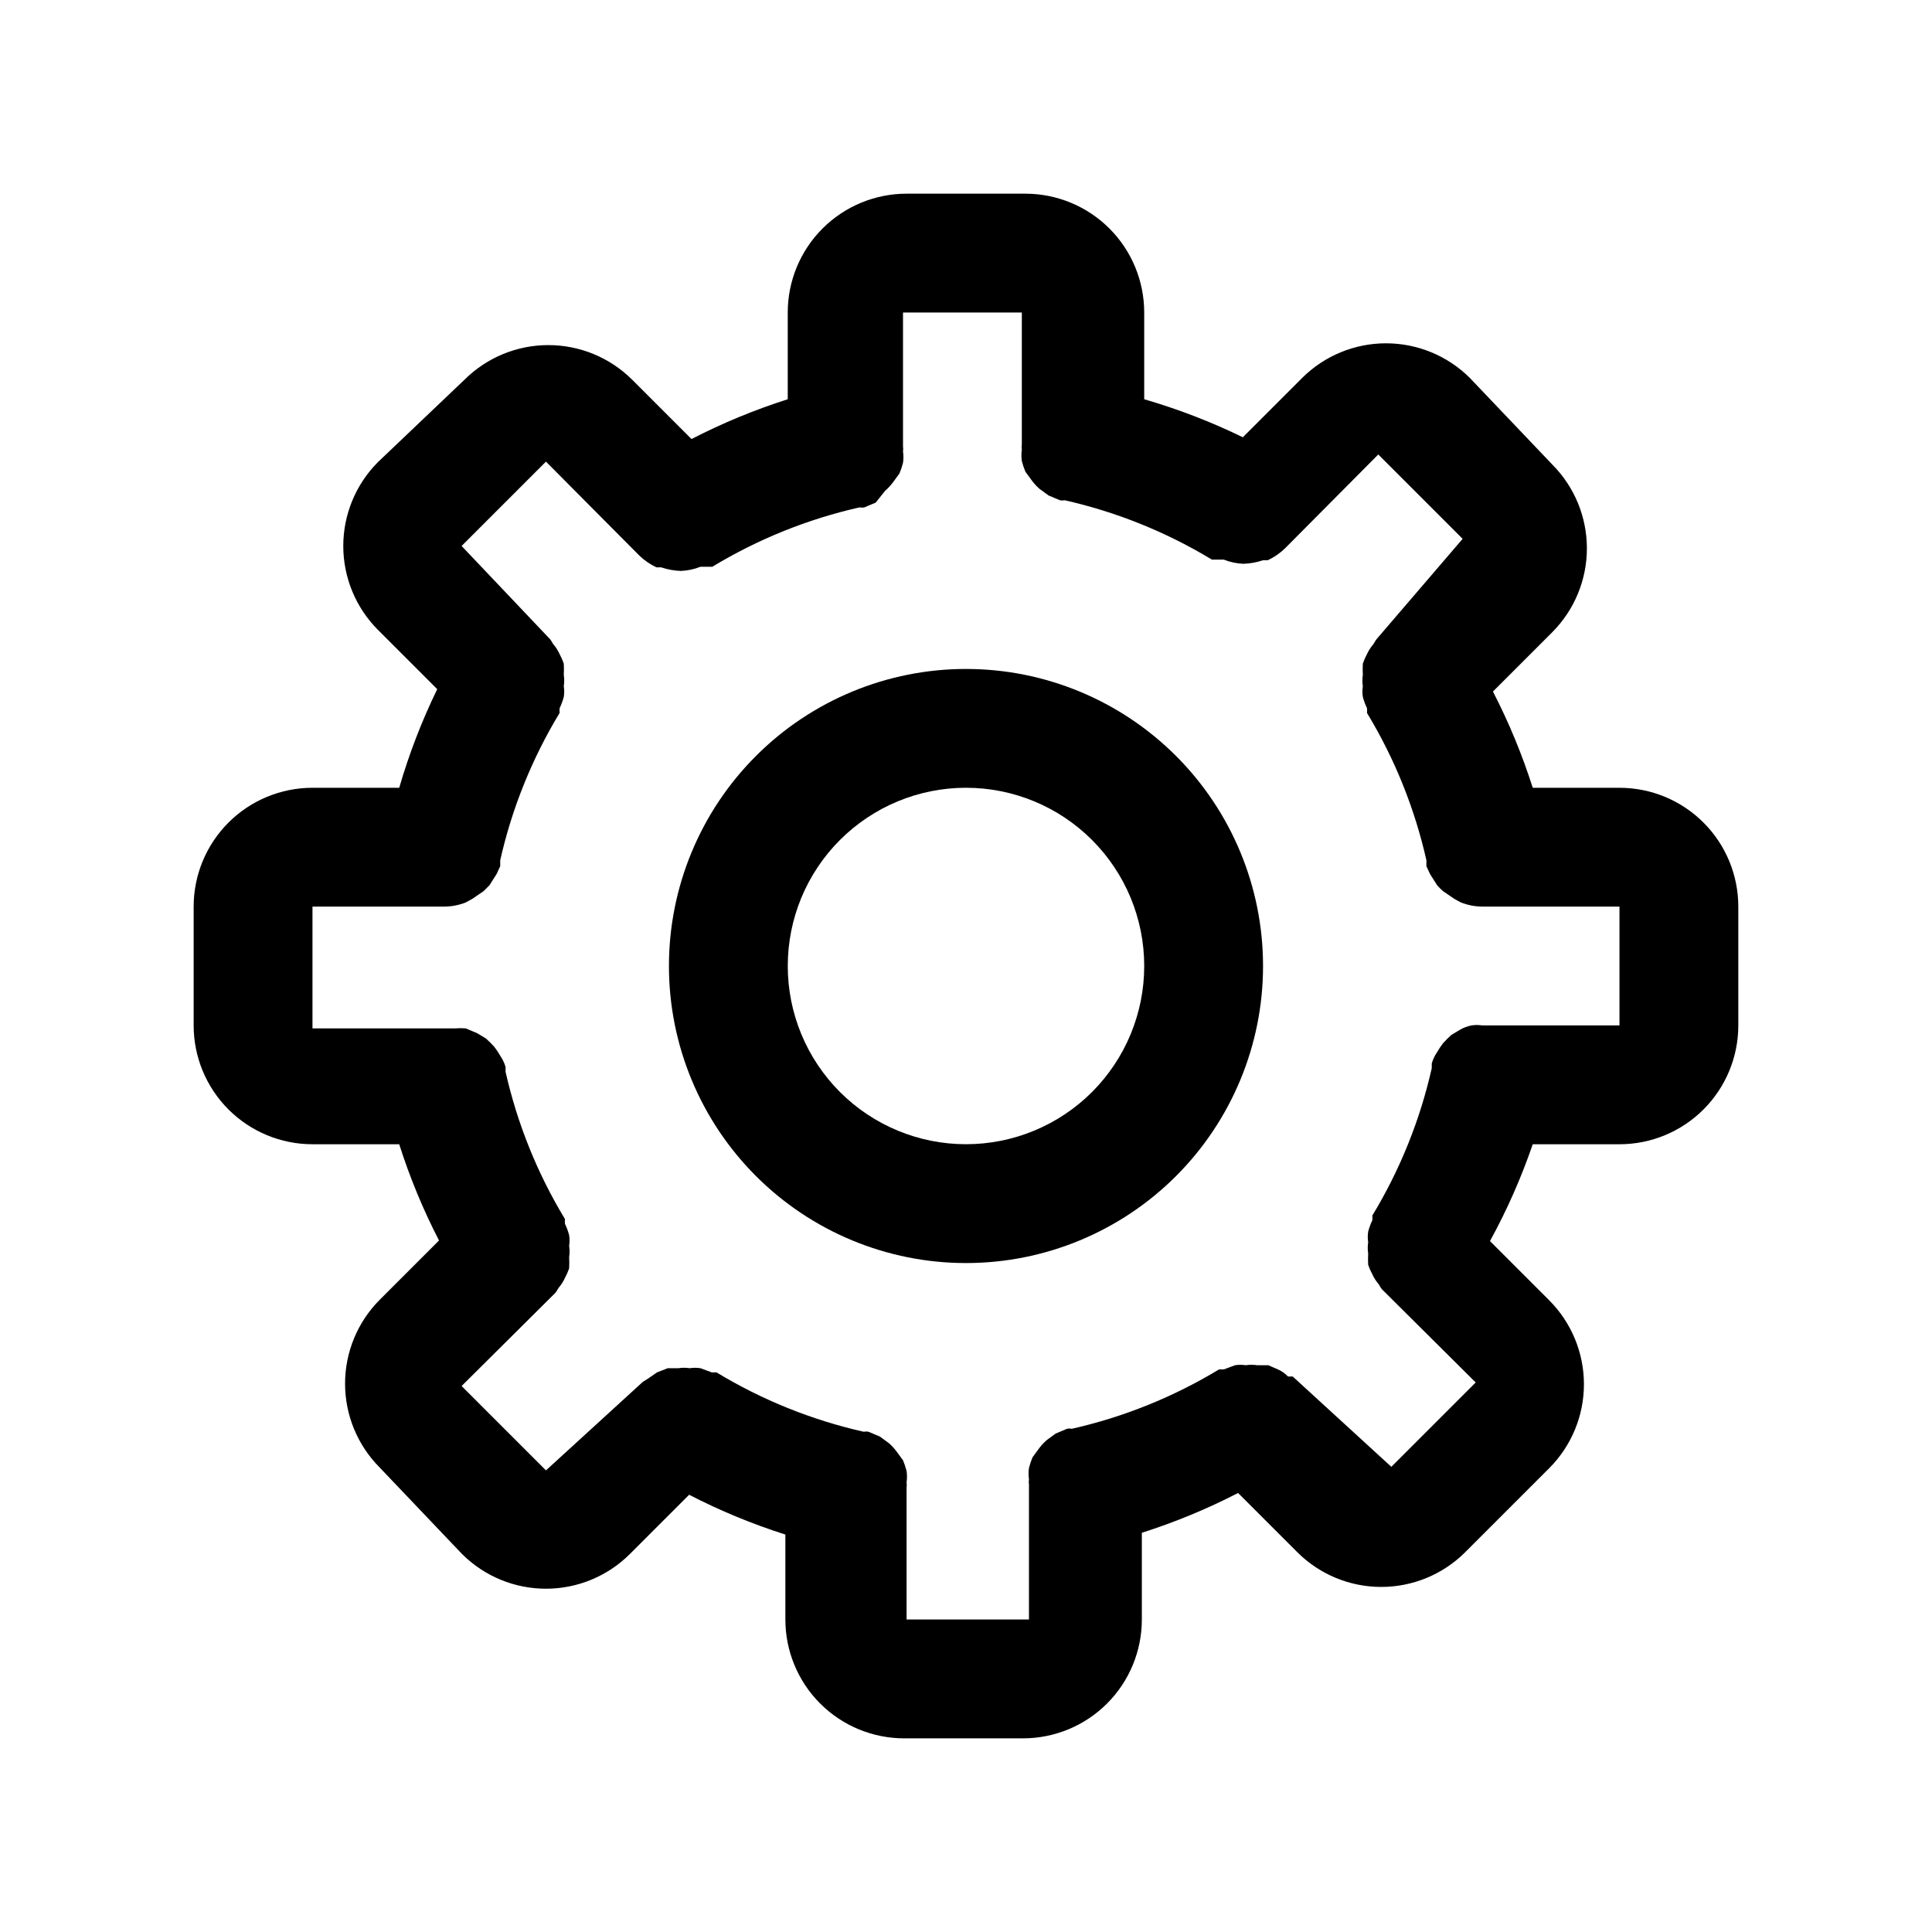
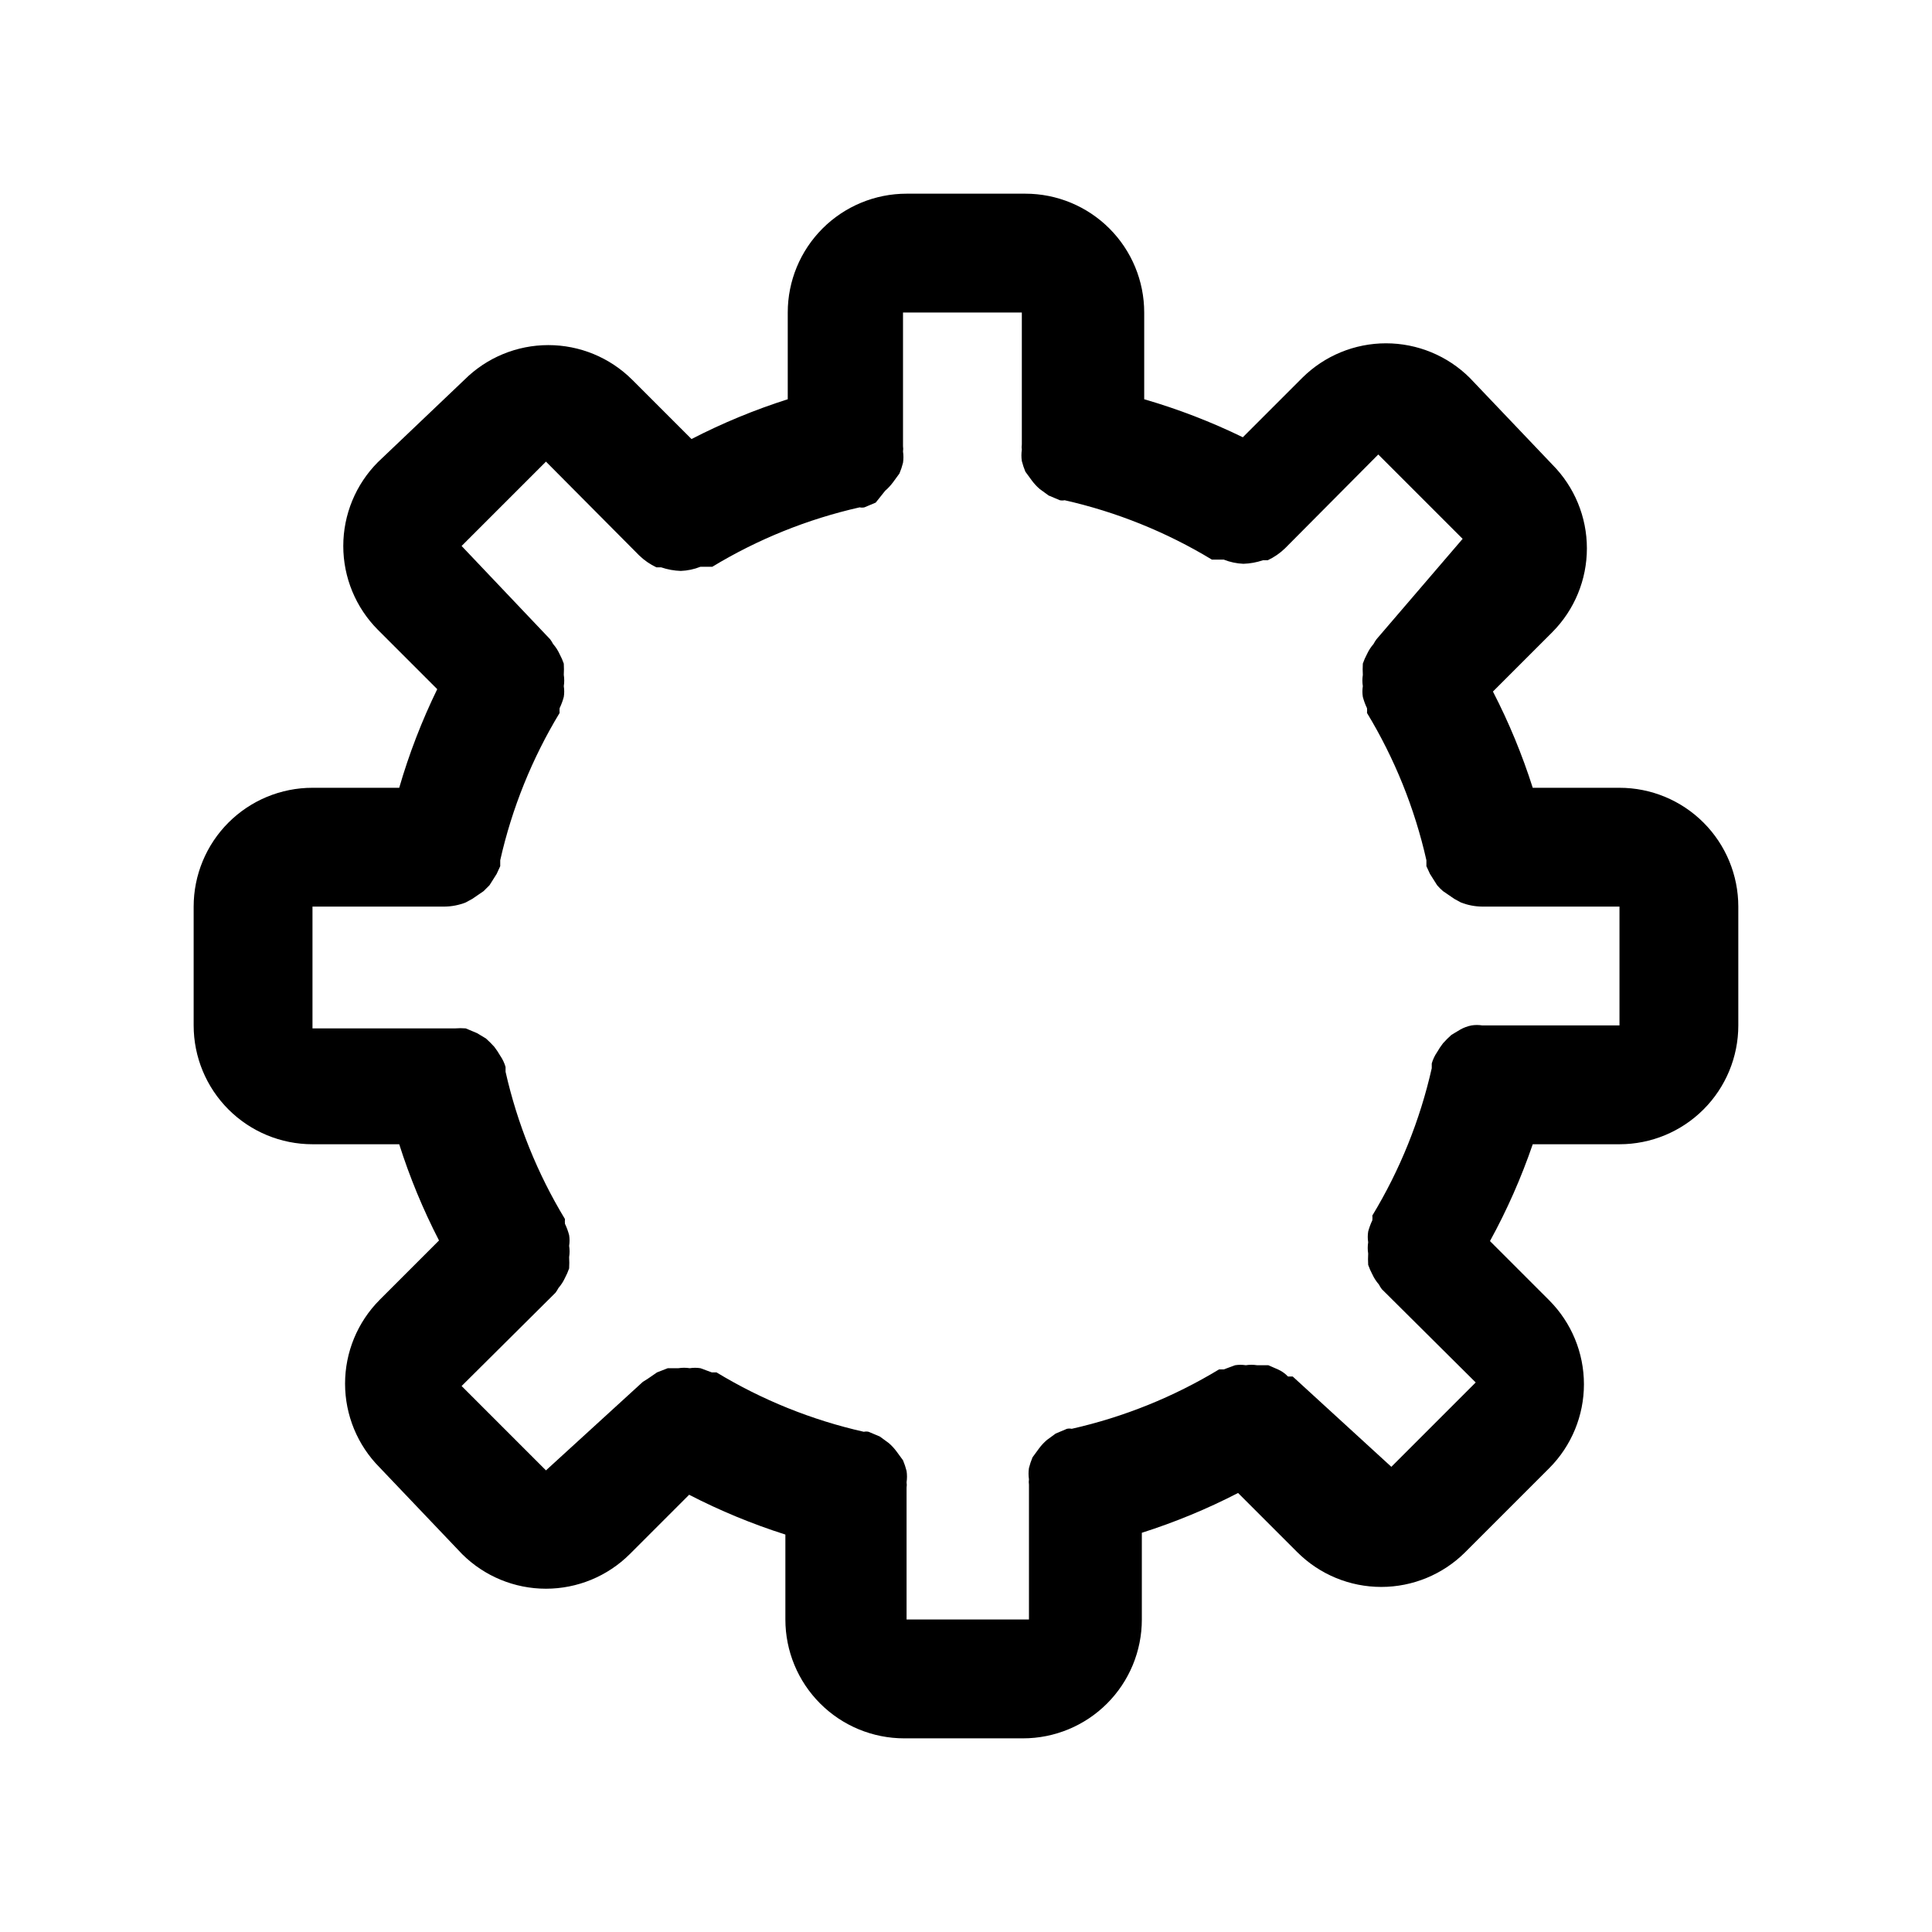
<svg xmlns="http://www.w3.org/2000/svg" fill="#000000" width="800px" height="800px" version="1.1" viewBox="144 144 512 512">
  <g>
    <path d="m573.18 352.77h-22.988c-2.793-8.781-6.32-17.312-10.547-25.504l15.742-15.742v-0.004c5.867-5.898 9.156-13.879 9.156-22.199 0-8.316-3.289-16.297-9.156-22.199l-21.883-22.984c-5.898-5.863-13.879-9.156-22.199-9.156-8.32 0-16.301 3.293-22.199 9.156l-15.742 15.742c-8.41-4.098-17.152-7.469-26.137-10.074v-22.988c0-8.352-3.316-16.359-9.223-22.266-5.906-5.902-13.914-9.223-22.266-9.223h-31.488c-8.352 0-16.359 3.32-22.266 9.223-5.906 5.906-9.223 13.914-9.223 22.266v22.988c-8.781 2.793-17.312 6.32-25.504 10.547l-15.742-15.742h-0.004c-5.898-5.867-13.879-9.156-22.199-9.156-8.316 0-16.297 3.289-22.199 9.156l-22.984 21.883c-5.863 5.902-9.156 13.883-9.156 22.199 0 8.32 3.293 16.301 9.156 22.199l15.742 15.742v0.004c-4.098 8.406-7.469 17.152-10.074 26.133h-22.988c-8.352 0-16.359 3.316-22.266 9.223-5.902 5.906-9.223 13.914-9.223 22.266v31.488c0 8.352 3.32 16.359 9.223 22.266 5.906 5.906 13.914 9.223 22.266 9.223h22.988c2.793 8.781 6.32 17.316 10.547 25.504l-15.742 15.742v0.004c-5.867 5.898-9.156 13.879-9.156 22.199 0 8.316 3.289 16.301 9.156 22.199l21.883 22.984c5.902 5.867 13.883 9.156 22.199 9.156 8.32 0 16.301-3.289 22.199-9.156l15.742-15.742h0.004c8.188 4.227 16.723 7.754 25.504 10.547v22.516c0 8.352 3.316 16.359 9.223 22.266s13.914 9.223 22.266 9.223h31.488c8.352 0 16.359-3.316 22.266-9.223s9.223-13.914 9.223-22.266v-22.988c8.781-2.793 17.312-6.32 25.504-10.547l15.742 15.742h0.004c5.898 5.867 13.879 9.156 22.199 9.156 8.316 0 16.297-3.289 22.199-9.156l22.355-22.355c5.863-5.898 9.156-13.879 9.156-22.199 0-8.316-3.293-16.297-9.156-22.199l-15.742-15.742h-0.004c4.508-8.215 8.297-16.801 11.336-25.664h22.988c8.352 0 16.359-3.316 22.266-9.223s9.223-13.914 9.223-22.266v-31.488c0-8.352-3.316-16.359-9.223-22.266s-13.914-9.223-22.266-9.223zm0 62.977h-36.371c-0.938-0.148-1.895-0.148-2.832 0-1.051 0.203-2.062 0.574-2.992 1.102l-2.363 1.418h0.004c-0.773 0.695-1.512 1.43-2.207 2.203-0.578 0.75-1.105 1.539-1.574 2.363-0.629 0.914-1.105 1.926-1.414 2.992v1.258c-3.109 13.777-8.426 26.965-15.746 39.047 0.043 0.418 0.043 0.84 0 1.258-0.461 0.961-0.828 1.961-1.102 2.992-0.148 0.938-0.148 1.895 0 2.832-0.156 0.992-0.156 2 0 2.992-0.059 0.996-0.059 1.996 0 2.992 0.301 0.867 0.668 1.711 1.102 2.519 0.445 0.969 1.031 1.871 1.73 2.676 0.227 0.441 0.492 0.863 0.789 1.258l24.875 24.719-22.355 22.355-26.137-23.93h-1.258c-0.758-0.805-1.668-1.445-2.676-1.887l-2.519-1.102h-2.992v-0.004c-0.992-0.156-2-0.156-2.992 0-0.938-0.148-1.895-0.148-2.832 0l-2.992 1.102h-1.258l-0.004 0.004c-12.078 7.316-25.266 12.633-39.043 15.742-0.414-0.09-0.844-0.09-1.262 0l-2.992 1.258-2.363 1.73 0.004 0.004c-0.762 0.656-1.449 1.395-2.047 2.203l-1.73 2.363c-0.387 0.918-0.703 1.867-0.945 2.832-0.148 0.992-0.148 2 0 2.992-0.074 0.469-0.074 0.945 0 1.418v35.738h-32.434v-34.953c0.074-0.469 0.074-0.945 0-1.418 0.148-0.988 0.148-1.996 0-2.988-0.242-0.969-0.559-1.914-0.945-2.836l-1.73-2.363v0.004c-0.598-0.809-1.285-1.551-2.047-2.207l-2.363-1.73-2.992-1.258h0.004c-0.418-0.09-0.848-0.09-1.262 0-13.777-3.109-26.965-8.426-39.043-15.746h-1.258l-2.992-1.102h-0.004c-0.938-0.148-1.895-0.148-2.832 0-0.992-0.156-2-0.156-2.992 0h-2.832l-2.832 1.102-2.519 1.73-1.258 0.789-25.668 23.457-22.355-22.355 24.875-24.719c0.297-0.395 0.562-0.816 0.789-1.258 0.699-0.805 1.285-1.707 1.73-2.676 0.434-0.812 0.801-1.652 1.102-2.519 0.059-0.996 0.059-1.996 0-2.992 0.156-0.992 0.156-2 0-2.992 0.148-0.938 0.148-1.895 0-2.832-0.273-1.031-0.641-2.031-1.102-2.992-0.043-0.418-0.043-0.84 0-1.262-7.32-12.078-12.637-25.266-15.746-39.043v-1.258-0.004c-0.309-1.066-0.785-2.074-1.414-2.988-0.473-0.824-0.996-1.613-1.574-2.363-0.695-0.773-1.434-1.508-2.207-2.203l-2.363-1.418-2.992-1.258h0.004c-0.941-0.078-1.891-0.078-2.832 0h-37.789v-32.277h34.953c1.941-0.016 3.863-0.387 5.668-1.102l1.73-0.945 2.992-2.047 1.574-1.574 1.891-2.992 0.945-2.047v-1.574c3.106-13.777 8.426-26.961 15.742-39.043-0.039-0.418-0.039-0.84 0-1.262 0.461-0.957 0.832-1.961 1.102-2.988 0.152-0.941 0.152-1.898 0-2.836 0.156-0.992 0.156-2 0-2.992 0.059-0.996 0.059-1.992 0-2.992-0.301-0.867-0.668-1.707-1.102-2.516-0.445-0.973-1.027-1.875-1.73-2.68-0.227-0.441-0.492-0.859-0.789-1.258l-23.457-24.719 22.355-22.355 24.719 24.875c1.34 1.293 2.883 2.356 4.566 3.148h1.258c1.676 0.57 3.426 0.887 5.195 0.945 1.781-0.07 3.539-0.441 5.195-1.102h3.148c12.082-7.32 25.27-12.637 39.047-15.746 0.414 0.09 0.844 0.09 1.262 0l2.992-1.258 2.516-3.148c0.762-0.656 1.449-1.395 2.047-2.203l1.73-2.363c0.387-0.918 0.703-1.867 0.945-2.836 0.148-0.988 0.148-1.996 0-2.988 0.074-0.469 0.074-0.949 0-1.418v-35.426h31.488v34.953c-0.074 0.469-0.074 0.949 0 1.418-0.145 0.992-0.145 2 0 2.992 0.246 0.965 0.562 1.914 0.945 2.832l1.73 2.363c0.602 0.809 1.285 1.547 2.047 2.203l2.363 1.73 2.992 1.258v0.004c0.414 0.09 0.844 0.09 1.258 0 13.781 3.106 26.965 8.426 39.047 15.742h3.148c1.656 0.66 3.414 1.031 5.195 1.102 1.77-0.055 3.519-0.375 5.195-0.945h1.258c1.688-0.789 3.227-1.855 4.566-3.148l24.719-24.875 22.355 22.355-22.828 26.609c-0.297 0.398-0.559 0.816-0.785 1.258-0.703 0.805-1.285 1.707-1.734 2.68-0.434 0.809-0.801 1.648-1.102 2.516-0.059 1-0.059 1.996 0 2.992-0.156 0.992-0.156 2 0 2.992-0.148 0.938-0.148 1.895 0 2.836 0.273 1.027 0.641 2.031 1.102 2.988 0.043 0.422 0.043 0.844 0 1.262 7.32 12.082 12.637 25.266 15.746 39.043v1.574l0.945 2.047 1.891 2.992h-0.004c0.484 0.562 1.012 1.09 1.574 1.574l2.992 2.047 1.73 0.945c1.809 0.715 3.731 1.086 5.668 1.102h36.371z" />
-     <path d="m400 321.28c-20.879 0-40.902 8.293-55.664 23.059-14.766 14.762-23.059 34.785-23.059 55.664 0 20.875 8.293 40.898 23.059 55.664 14.762 14.762 34.785 23.055 55.664 23.055 20.875 0 40.898-8.293 55.664-23.055 14.762-14.766 23.055-34.789 23.055-55.664 0-20.879-8.293-40.902-23.055-55.664-14.766-14.766-34.789-23.059-55.664-23.059zm0 125.95c-12.527 0-24.543-4.977-33.398-13.832-8.859-8.859-13.836-20.875-13.836-33.398 0-12.527 4.977-24.543 13.836-33.398 8.855-8.859 20.871-13.836 33.398-13.836 12.523 0 24.539 4.977 33.398 13.836 8.855 8.855 13.832 20.871 13.832 33.398 0 12.523-4.977 24.539-13.832 33.398-8.859 8.855-20.875 13.832-33.398 13.832z" />
  </g>
</svg>